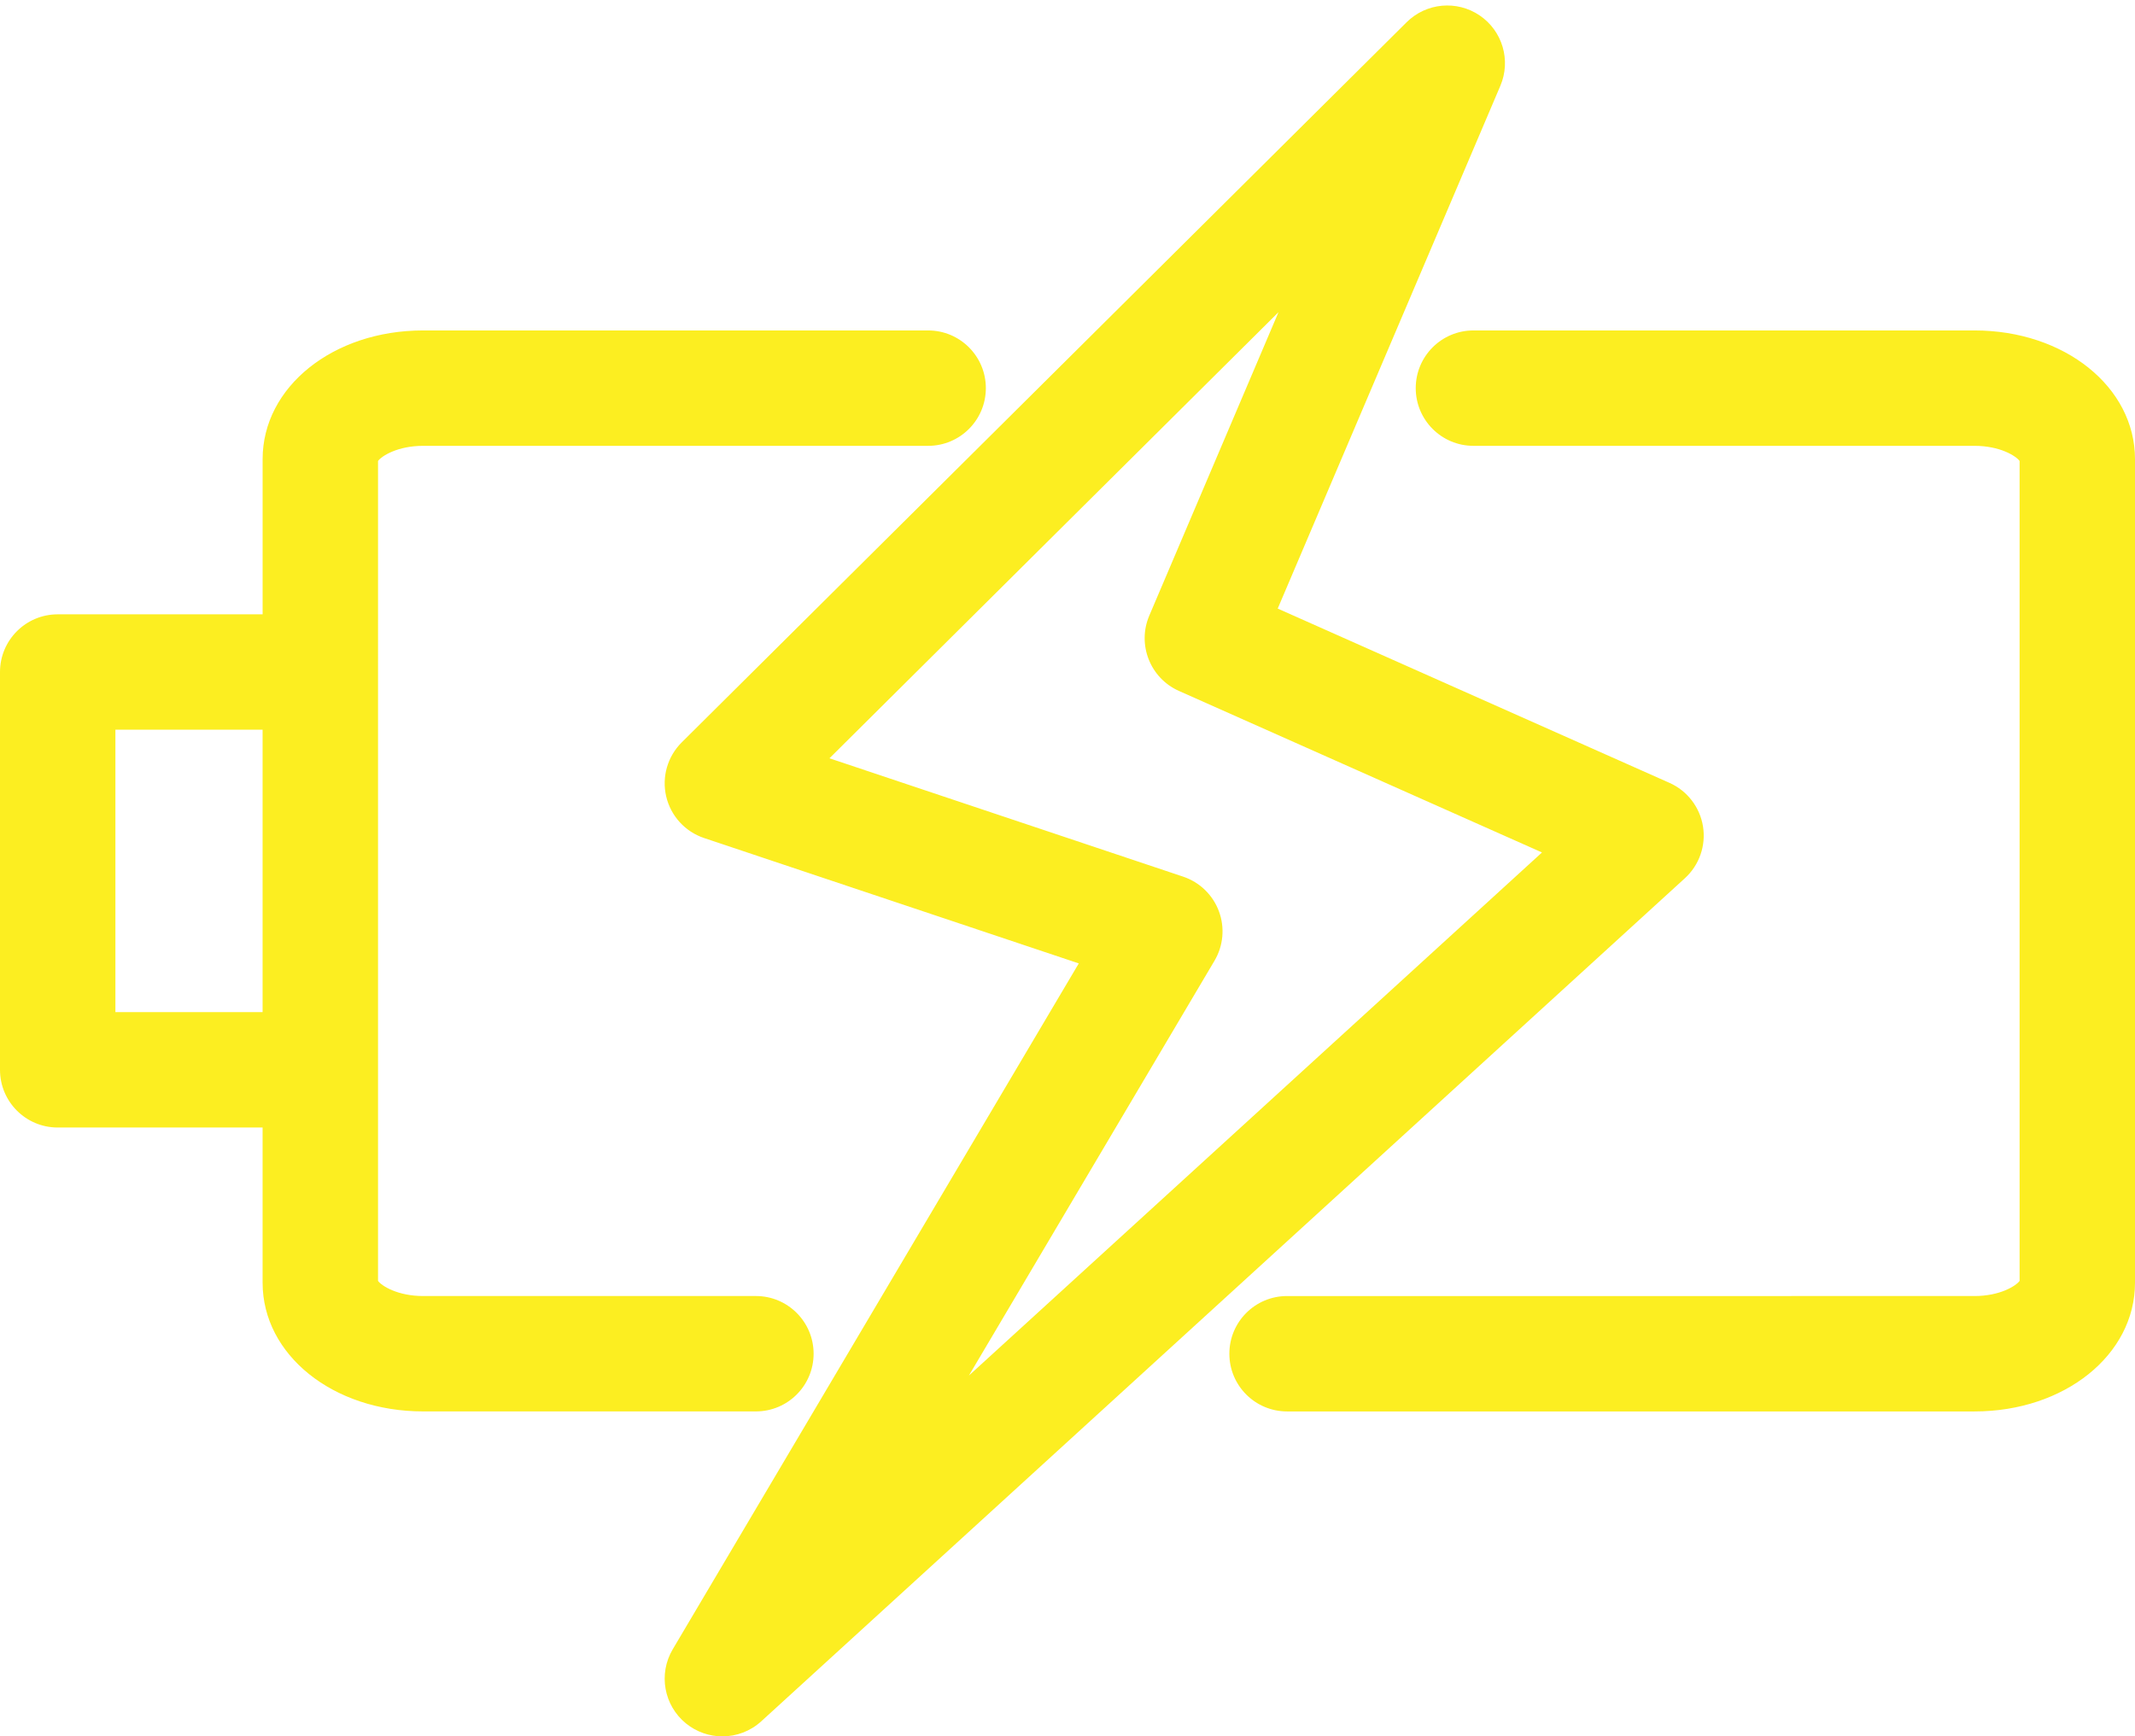
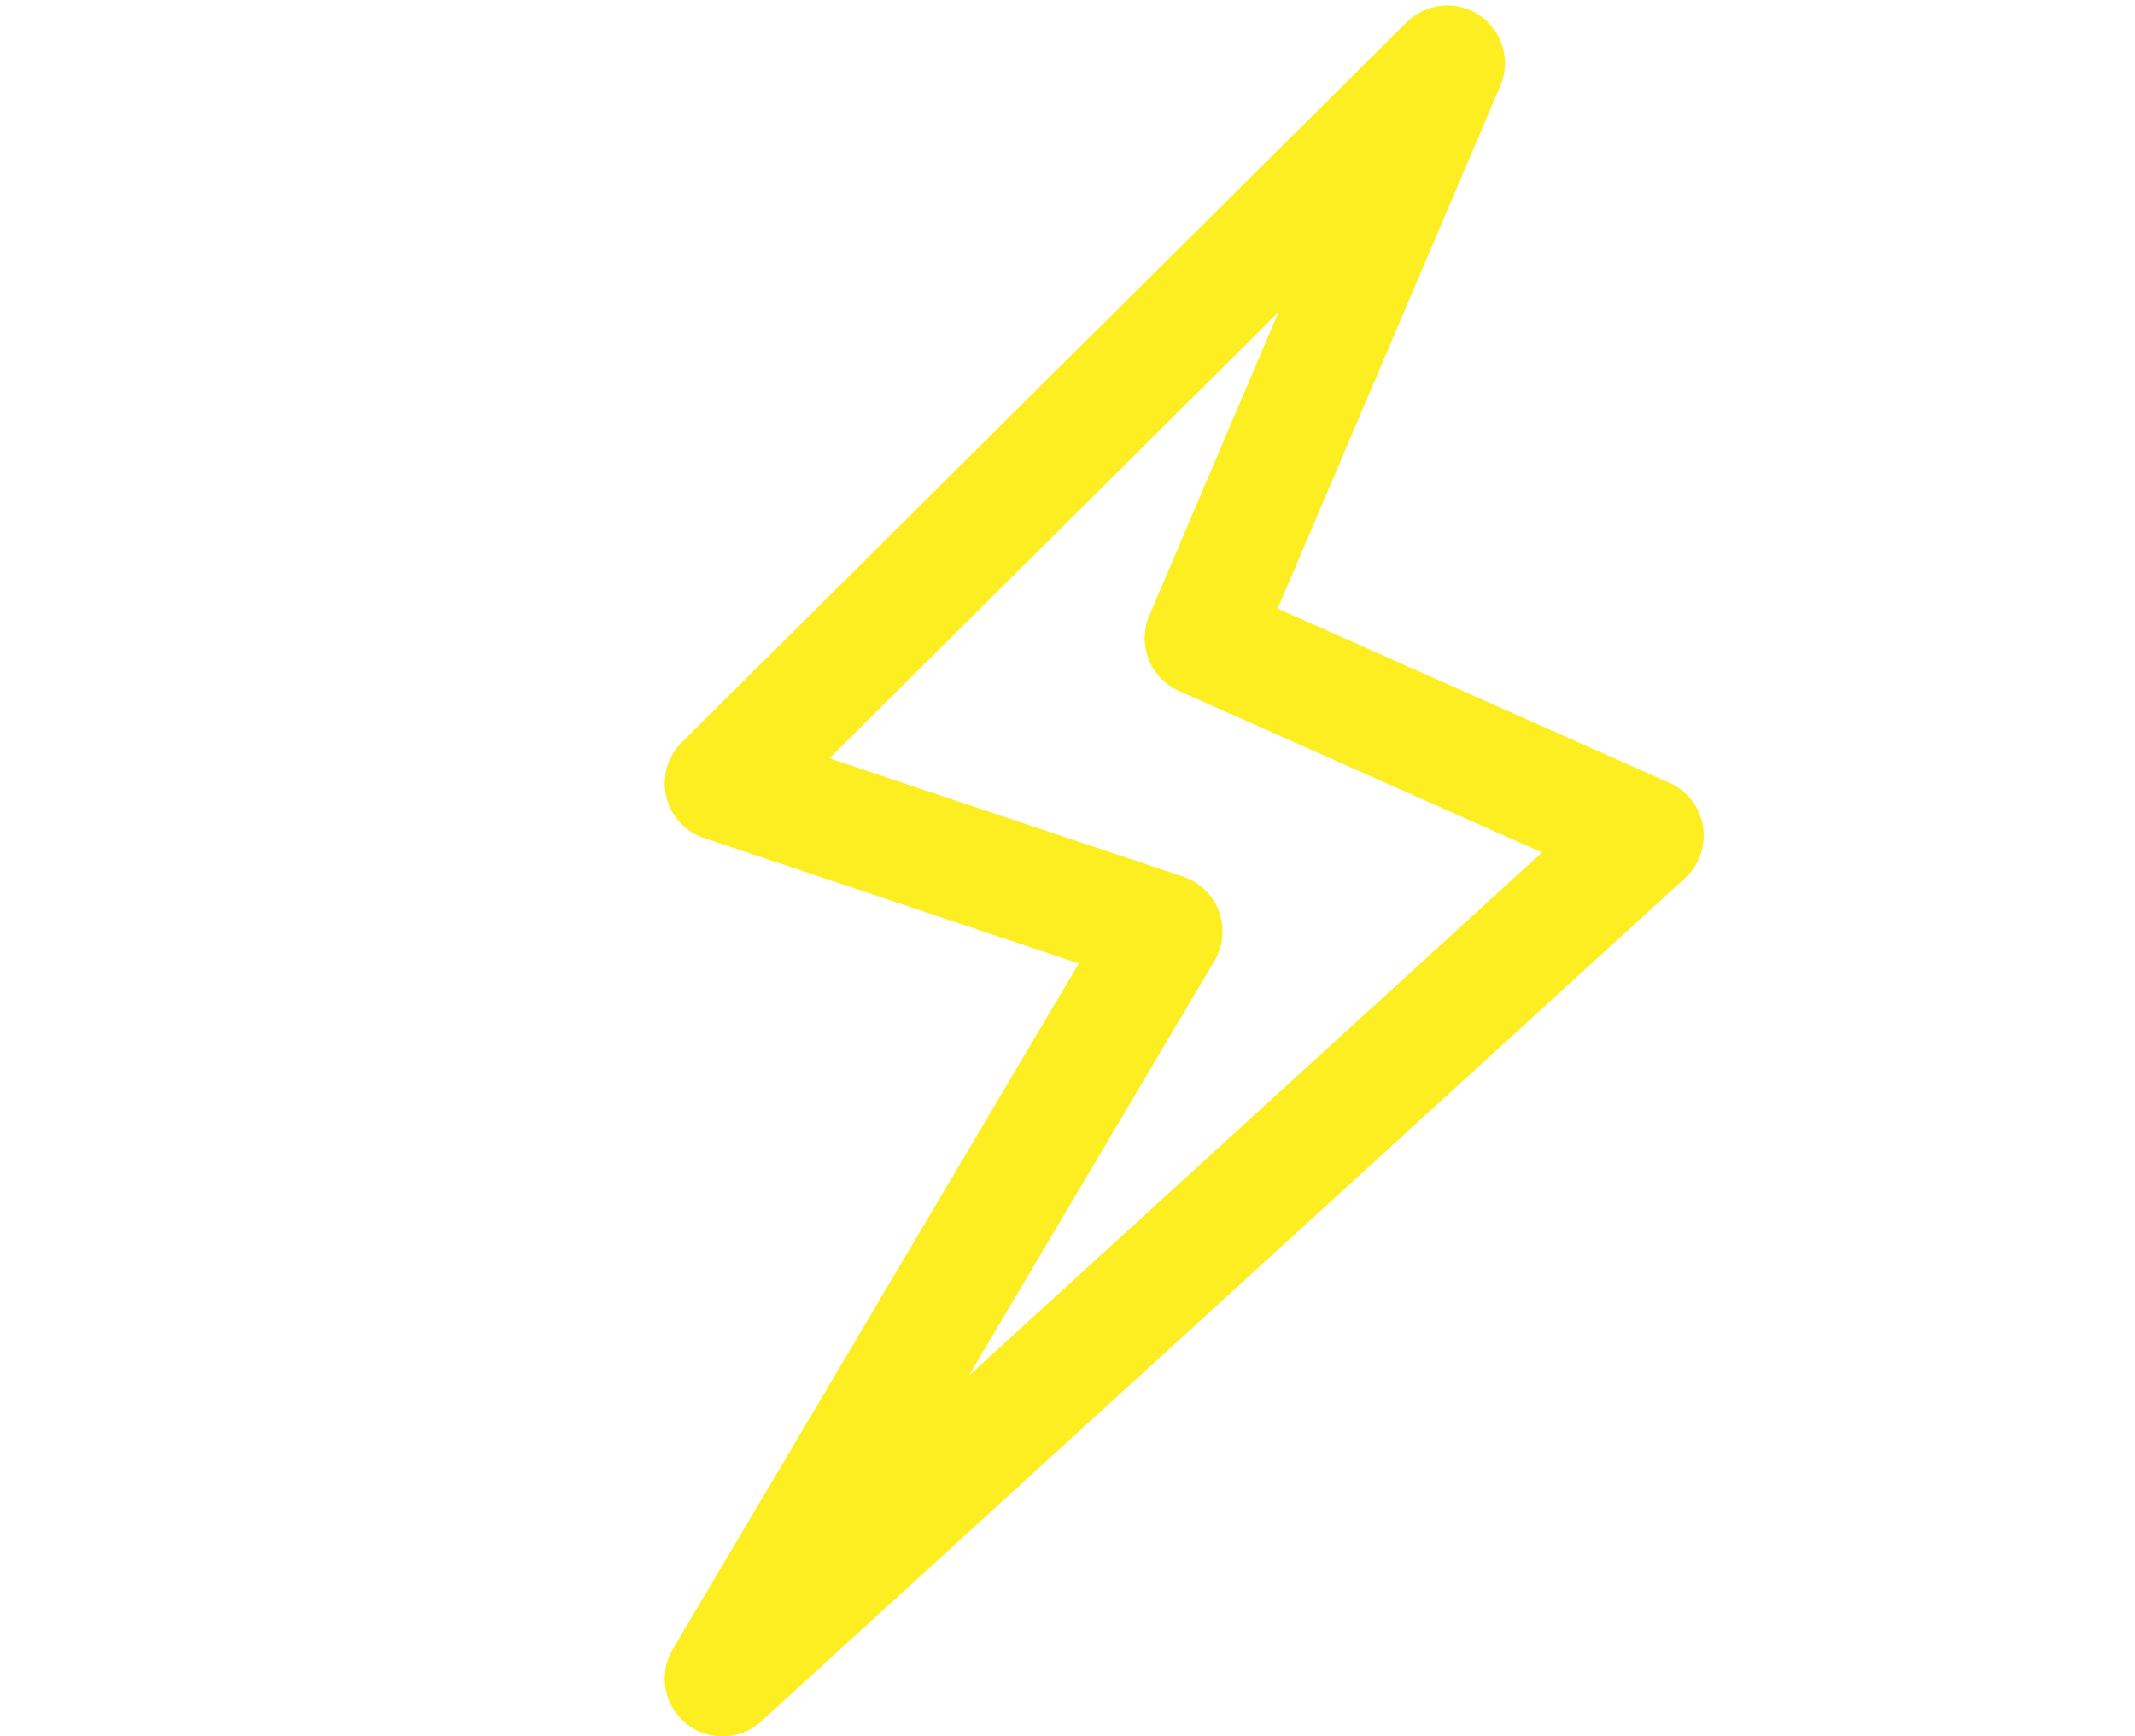
<svg xmlns="http://www.w3.org/2000/svg" fill="#000000" height="1203.8" preserveAspectRatio="xMidYMid meet" version="1" viewBox="260.0 396.2 1480.0 1203.8" width="1480" zoomAndPan="magnify">
  <g>
    <g id="change1_1">
      <path d="M1440.53,969.1c-2.16-13.32-10.89-24.66-23.22-30.15l-271.59-120.84l154.34-362.44 c7.5-17.6,1.48-38.05-14.36-48.78c-15.84-10.73-37.06-8.75-50.63,4.74L732.57,910.88c-9.84,9.78-13.92,23.97-10.76,37.48 s13.1,24.42,26.26,28.83l259.75,86.92l-281.48,475.51c-10.09,17.05-6.19,38.91,9.19,51.41c7.37,5.99,16.31,8.96,25.23,8.96 c9.69,0,19.36-3.51,26.97-10.46l640.28-584.5C1437.98,995.94,1442.68,982.43,1440.53,969.1z M931.66,1349.83l170.23-287.56 c6.16-10.4,7.28-23.02,3.06-34.34s-13.33-20.13-24.79-23.97l-245.18-82.05l311.3-309.3l-89.58,210.37 c-8.56,20.09,0.59,43.34,20.54,52.22l251.68,111.99L931.66,1349.83z" fill="#fcee21" />
    </g>
    <g id="change2_1">
-       <path d="M1628.78,625.29H1281.4c-22.09,0-40,17.91-40,40s17.91,40,40,40h347.38c17.53,0,28.71,7,31.22,10.49v568.45 c-2.52,3.49-13.69,10.49-31.22,10.49H1152.2c-22.09,0-40,17.91-40,40s17.91,40,40,40h476.58c62.37,0,111.22-39.19,111.22-89.22 V714.51C1740,664.48,1691.14,625.29,1628.78,625.29z" fill="#fcee21" />
-     </g>
+       </g>
    <g id="change2_2">
-       <path d="M824,1334.71c0-22.09-17.91-40-40-40H553.27c-17.53,0-28.71-7-31.22-10.49V715.78 c2.52-3.49,13.69-10.49,31.22-10.49H903.4c22.09,0,40-17.91,40-40s-17.91-40-40-40H553.27c-62.37,0-111.22,39.19-111.22,89.22 V822.1H300c-22.09,0-40,17.91-40,40v275.79c0,22.09,17.91,40,40,40h142.04v107.59c0,50.03,48.86,89.22,111.22,89.22H784 C806.09,1374.71,824,1356.8,824,1334.71z M340,1097.9V902.1h102.04v195.79H340z" fill="#fcee21" />
-     </g>
+       </g>
  </g>
</svg>